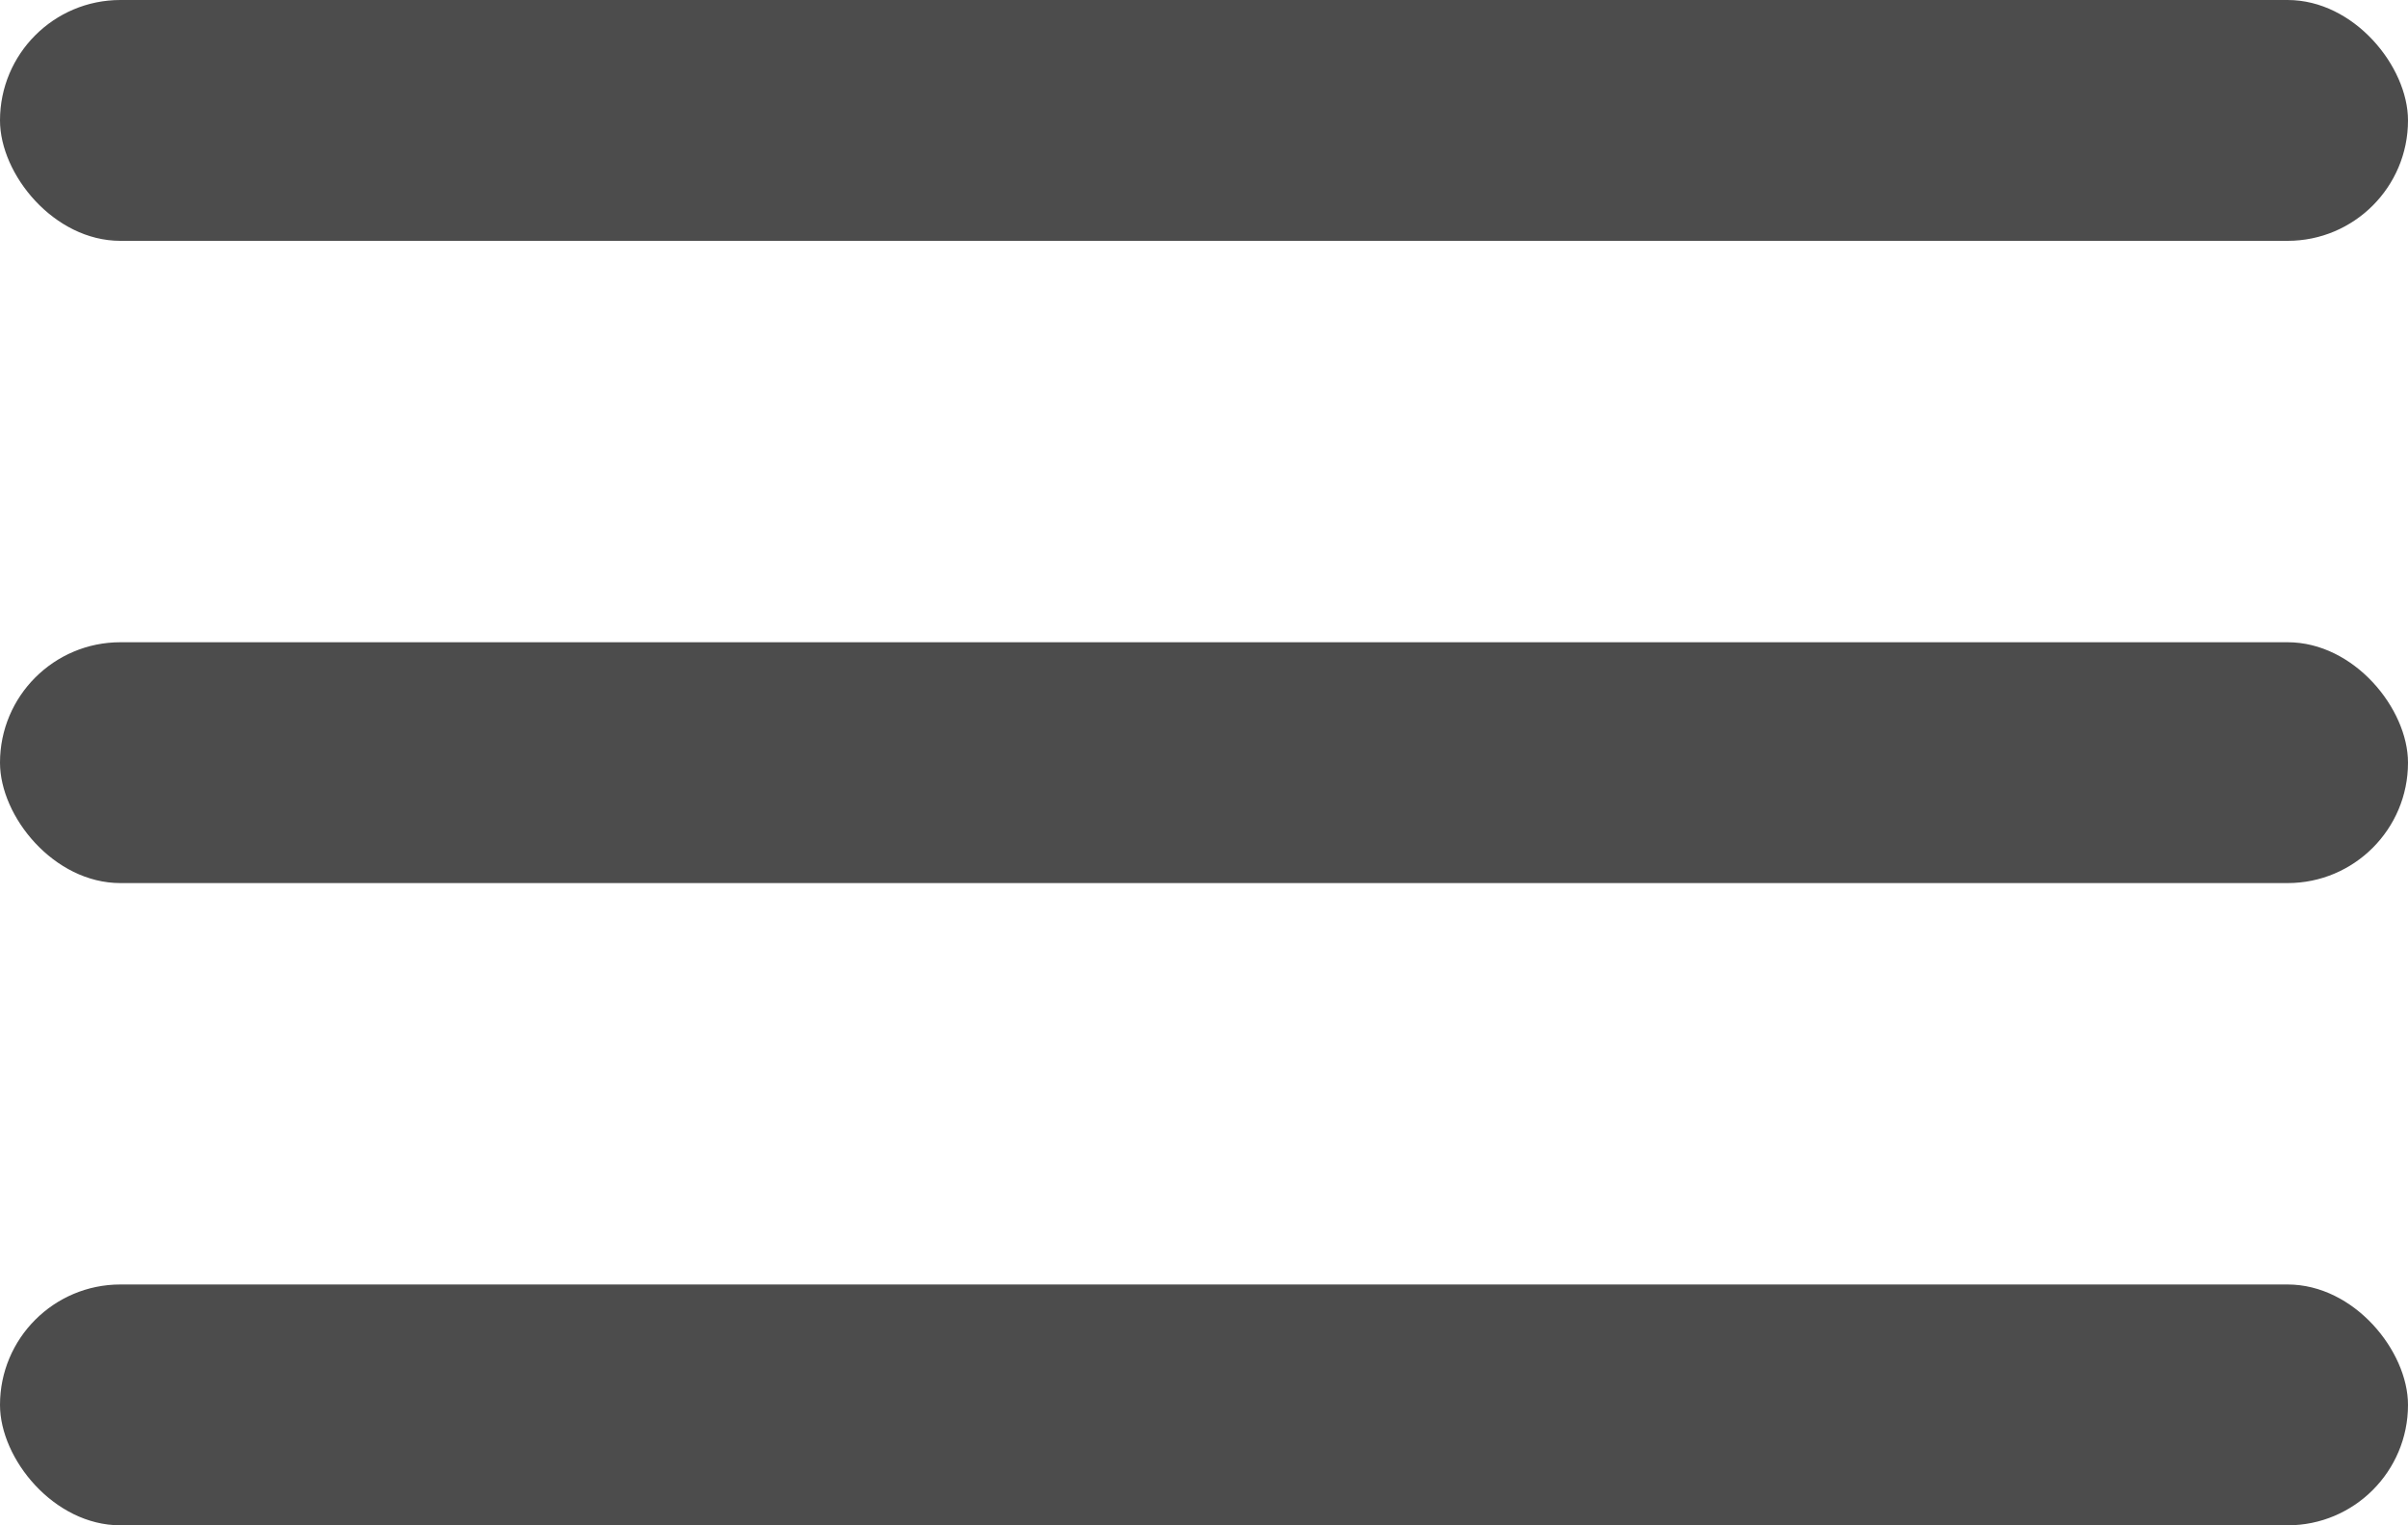
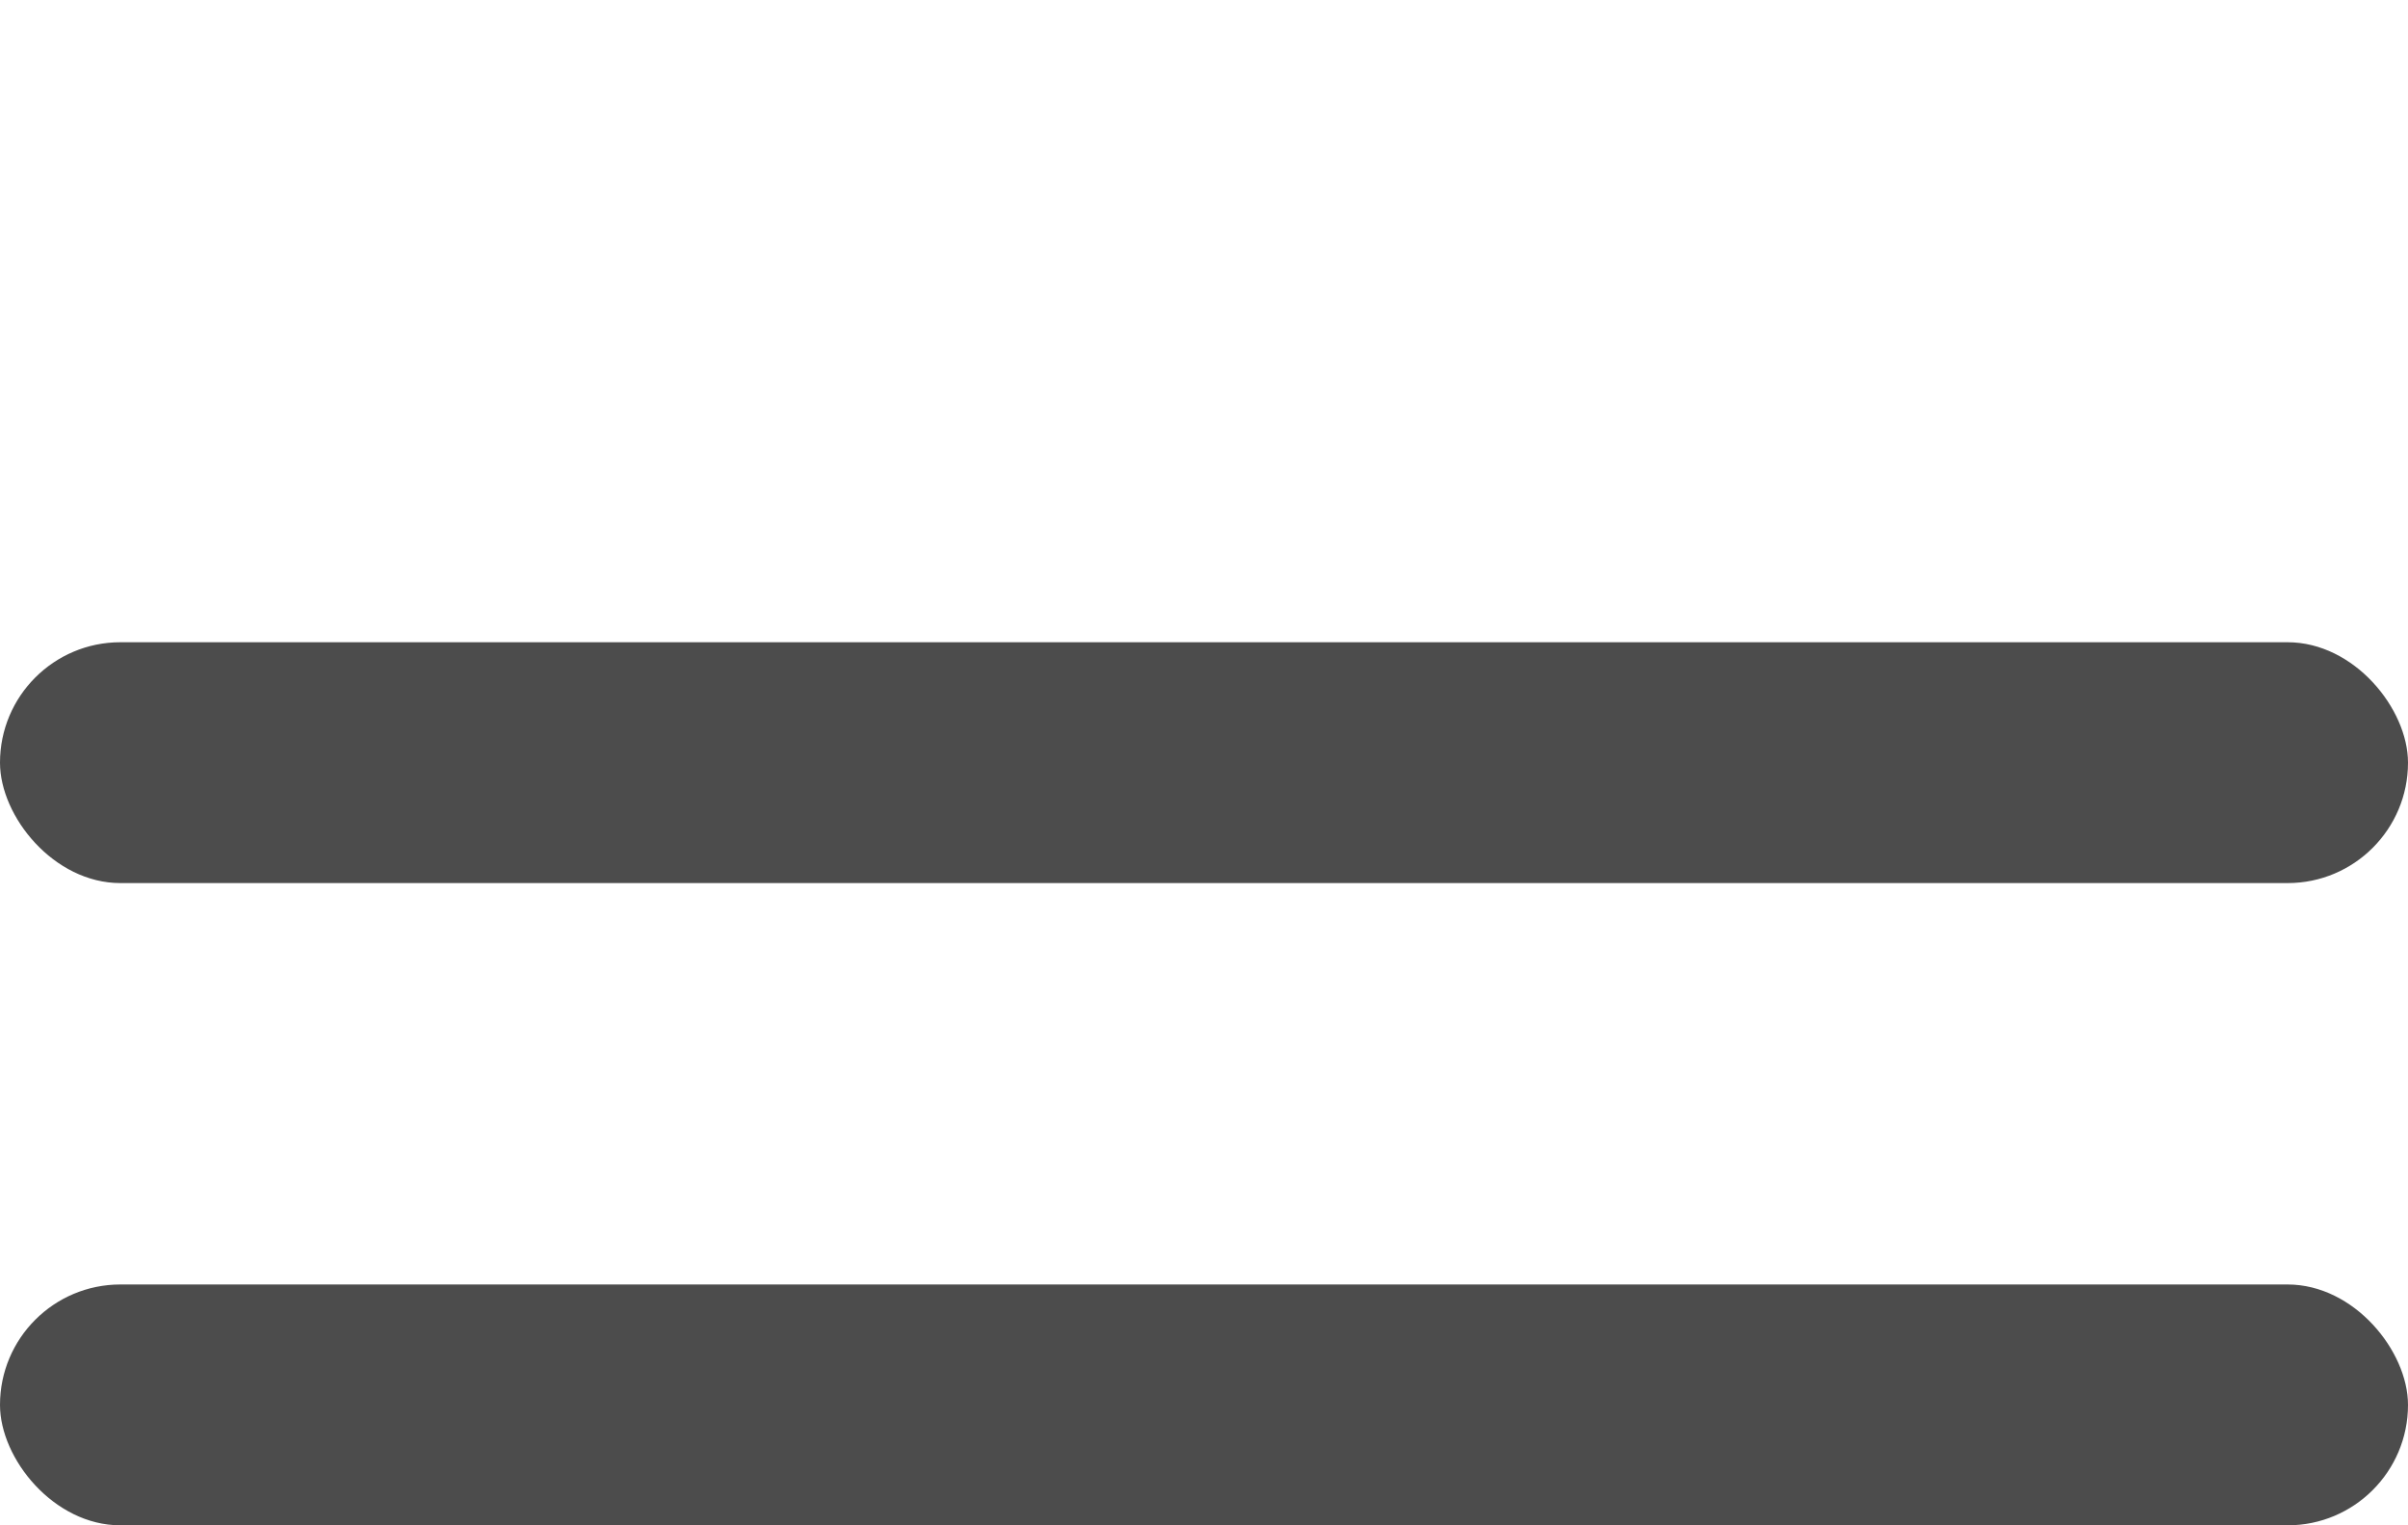
<svg xmlns="http://www.w3.org/2000/svg" width="30" height="19" viewBox="0 0 30 19" fill="none">
-   <rect width="30" height="3" rx="1.5" fill="black" fill-opacity="0.7" />
  <rect y="8" width="30" height="3" rx="1.5" fill="black" fill-opacity="0.7" />
  <rect y="16" width="30" height="3" rx="1.5" fill="black" fill-opacity="0.7" />
</svg>